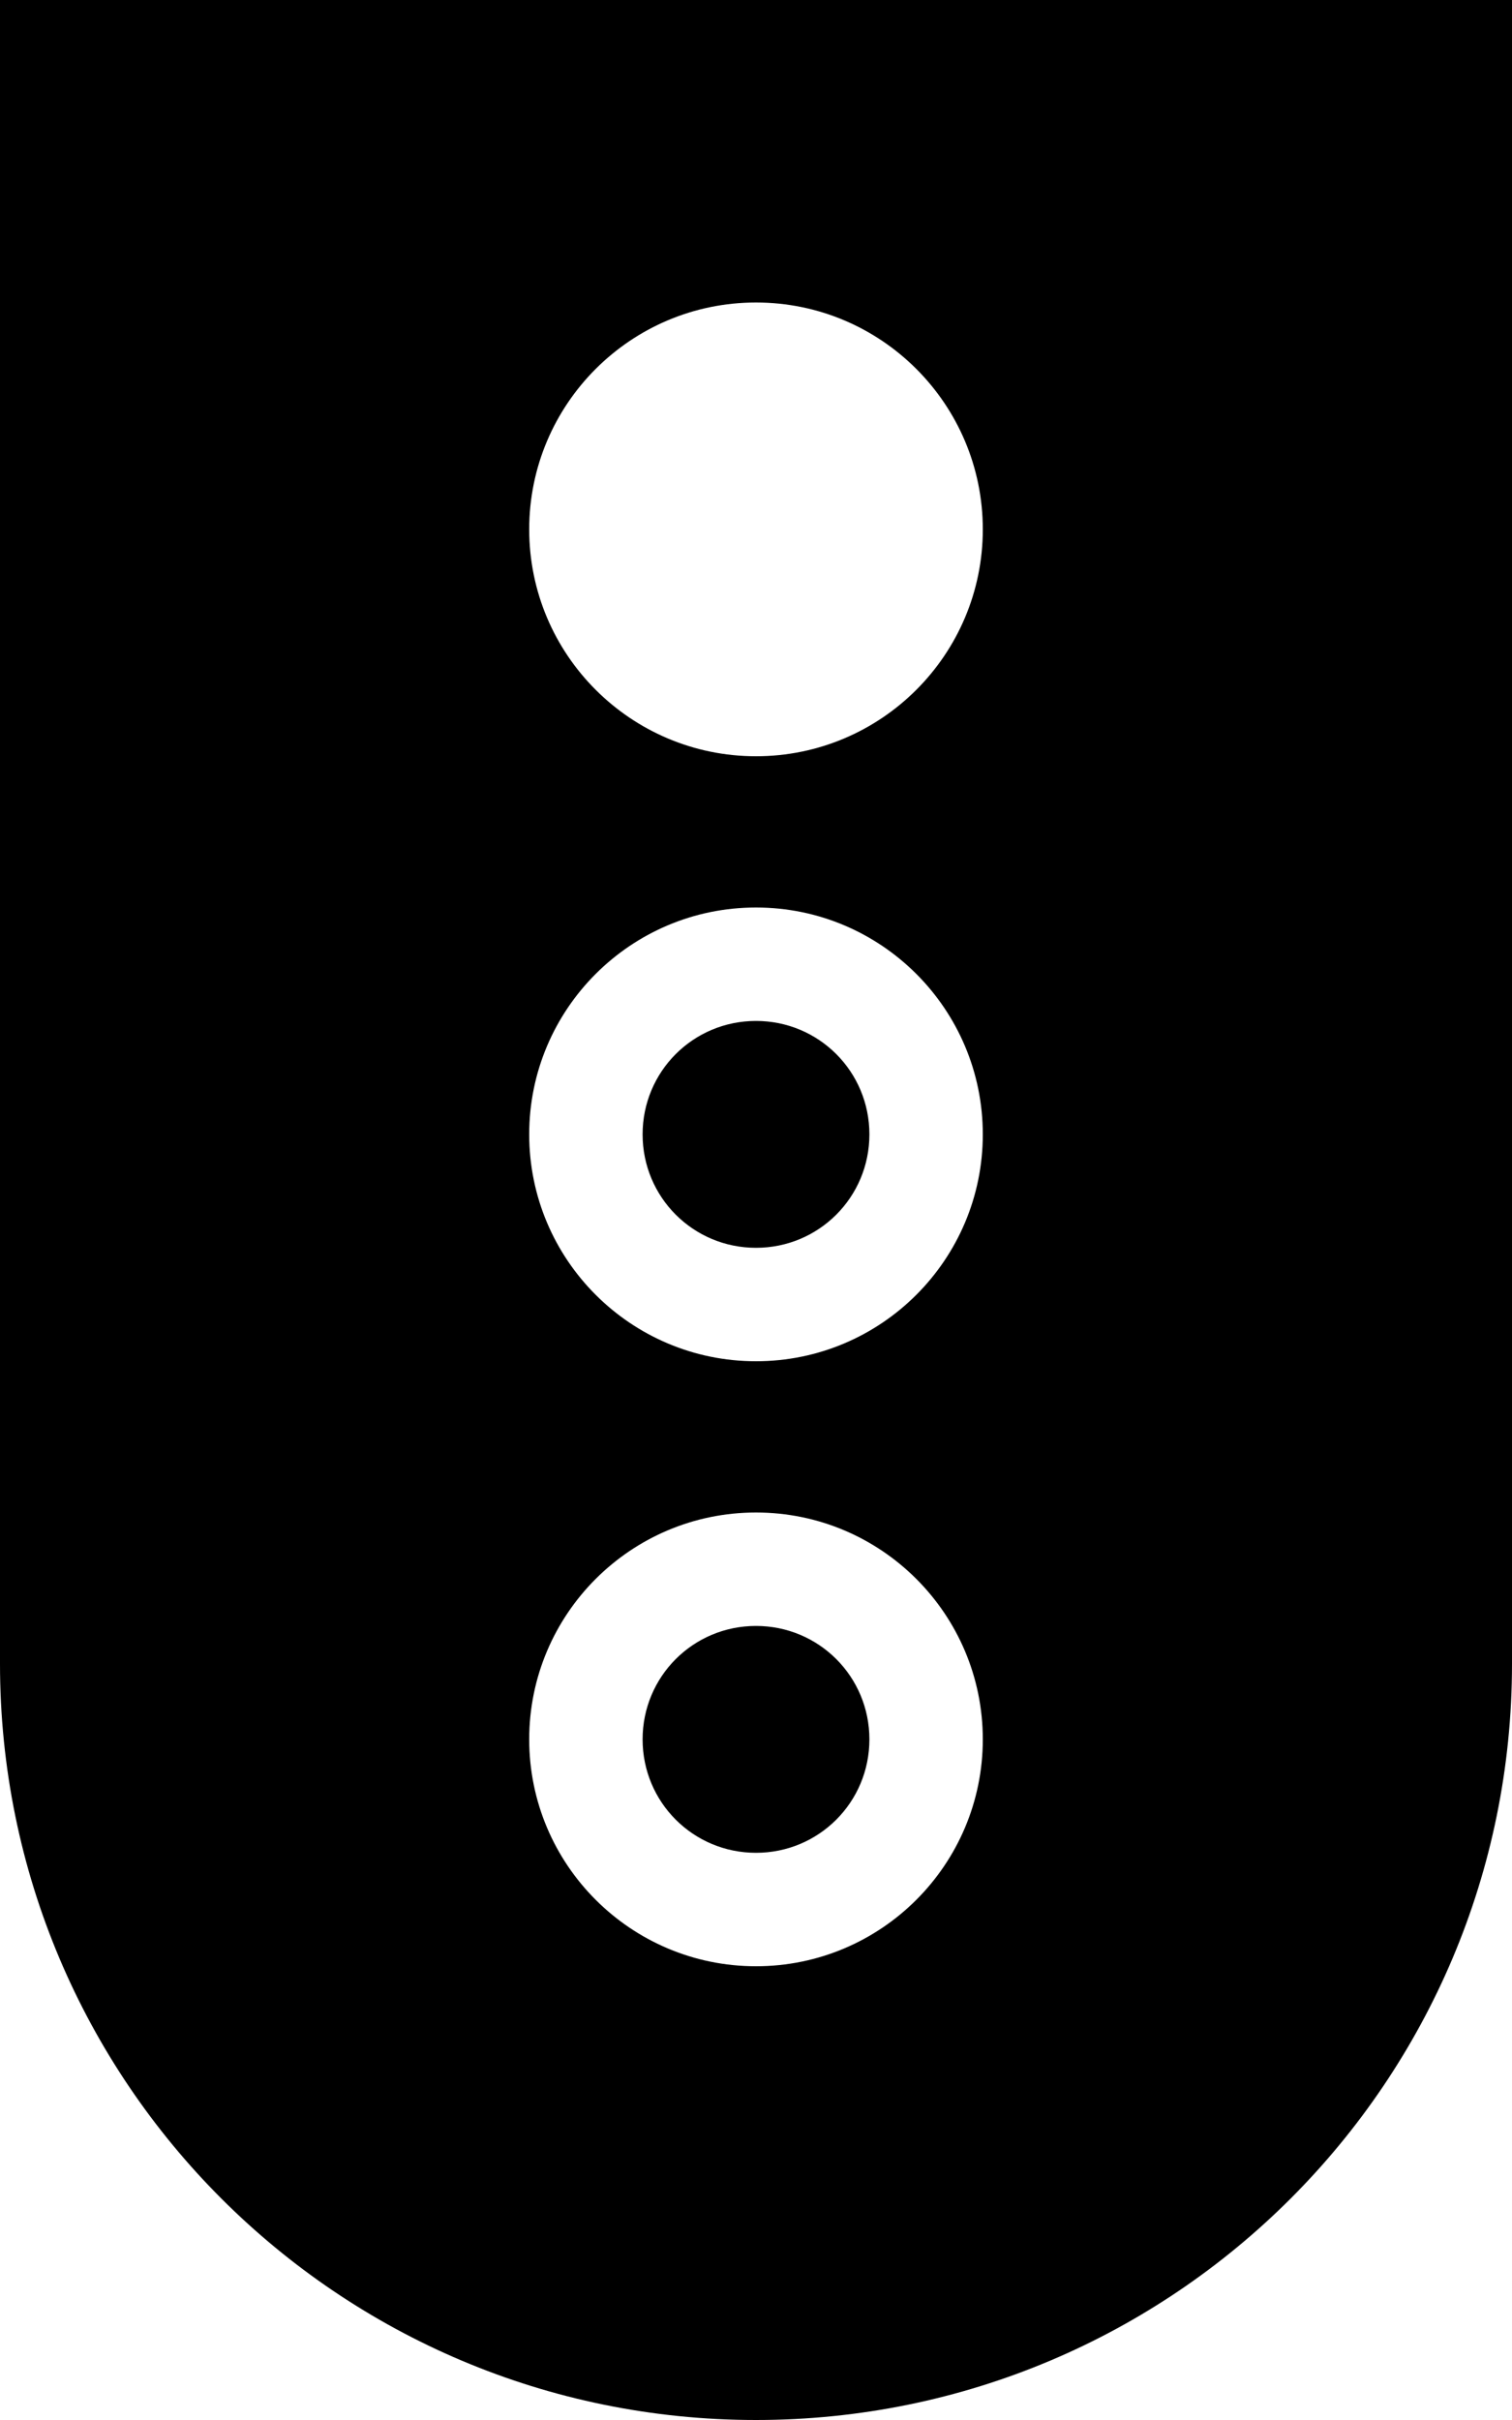
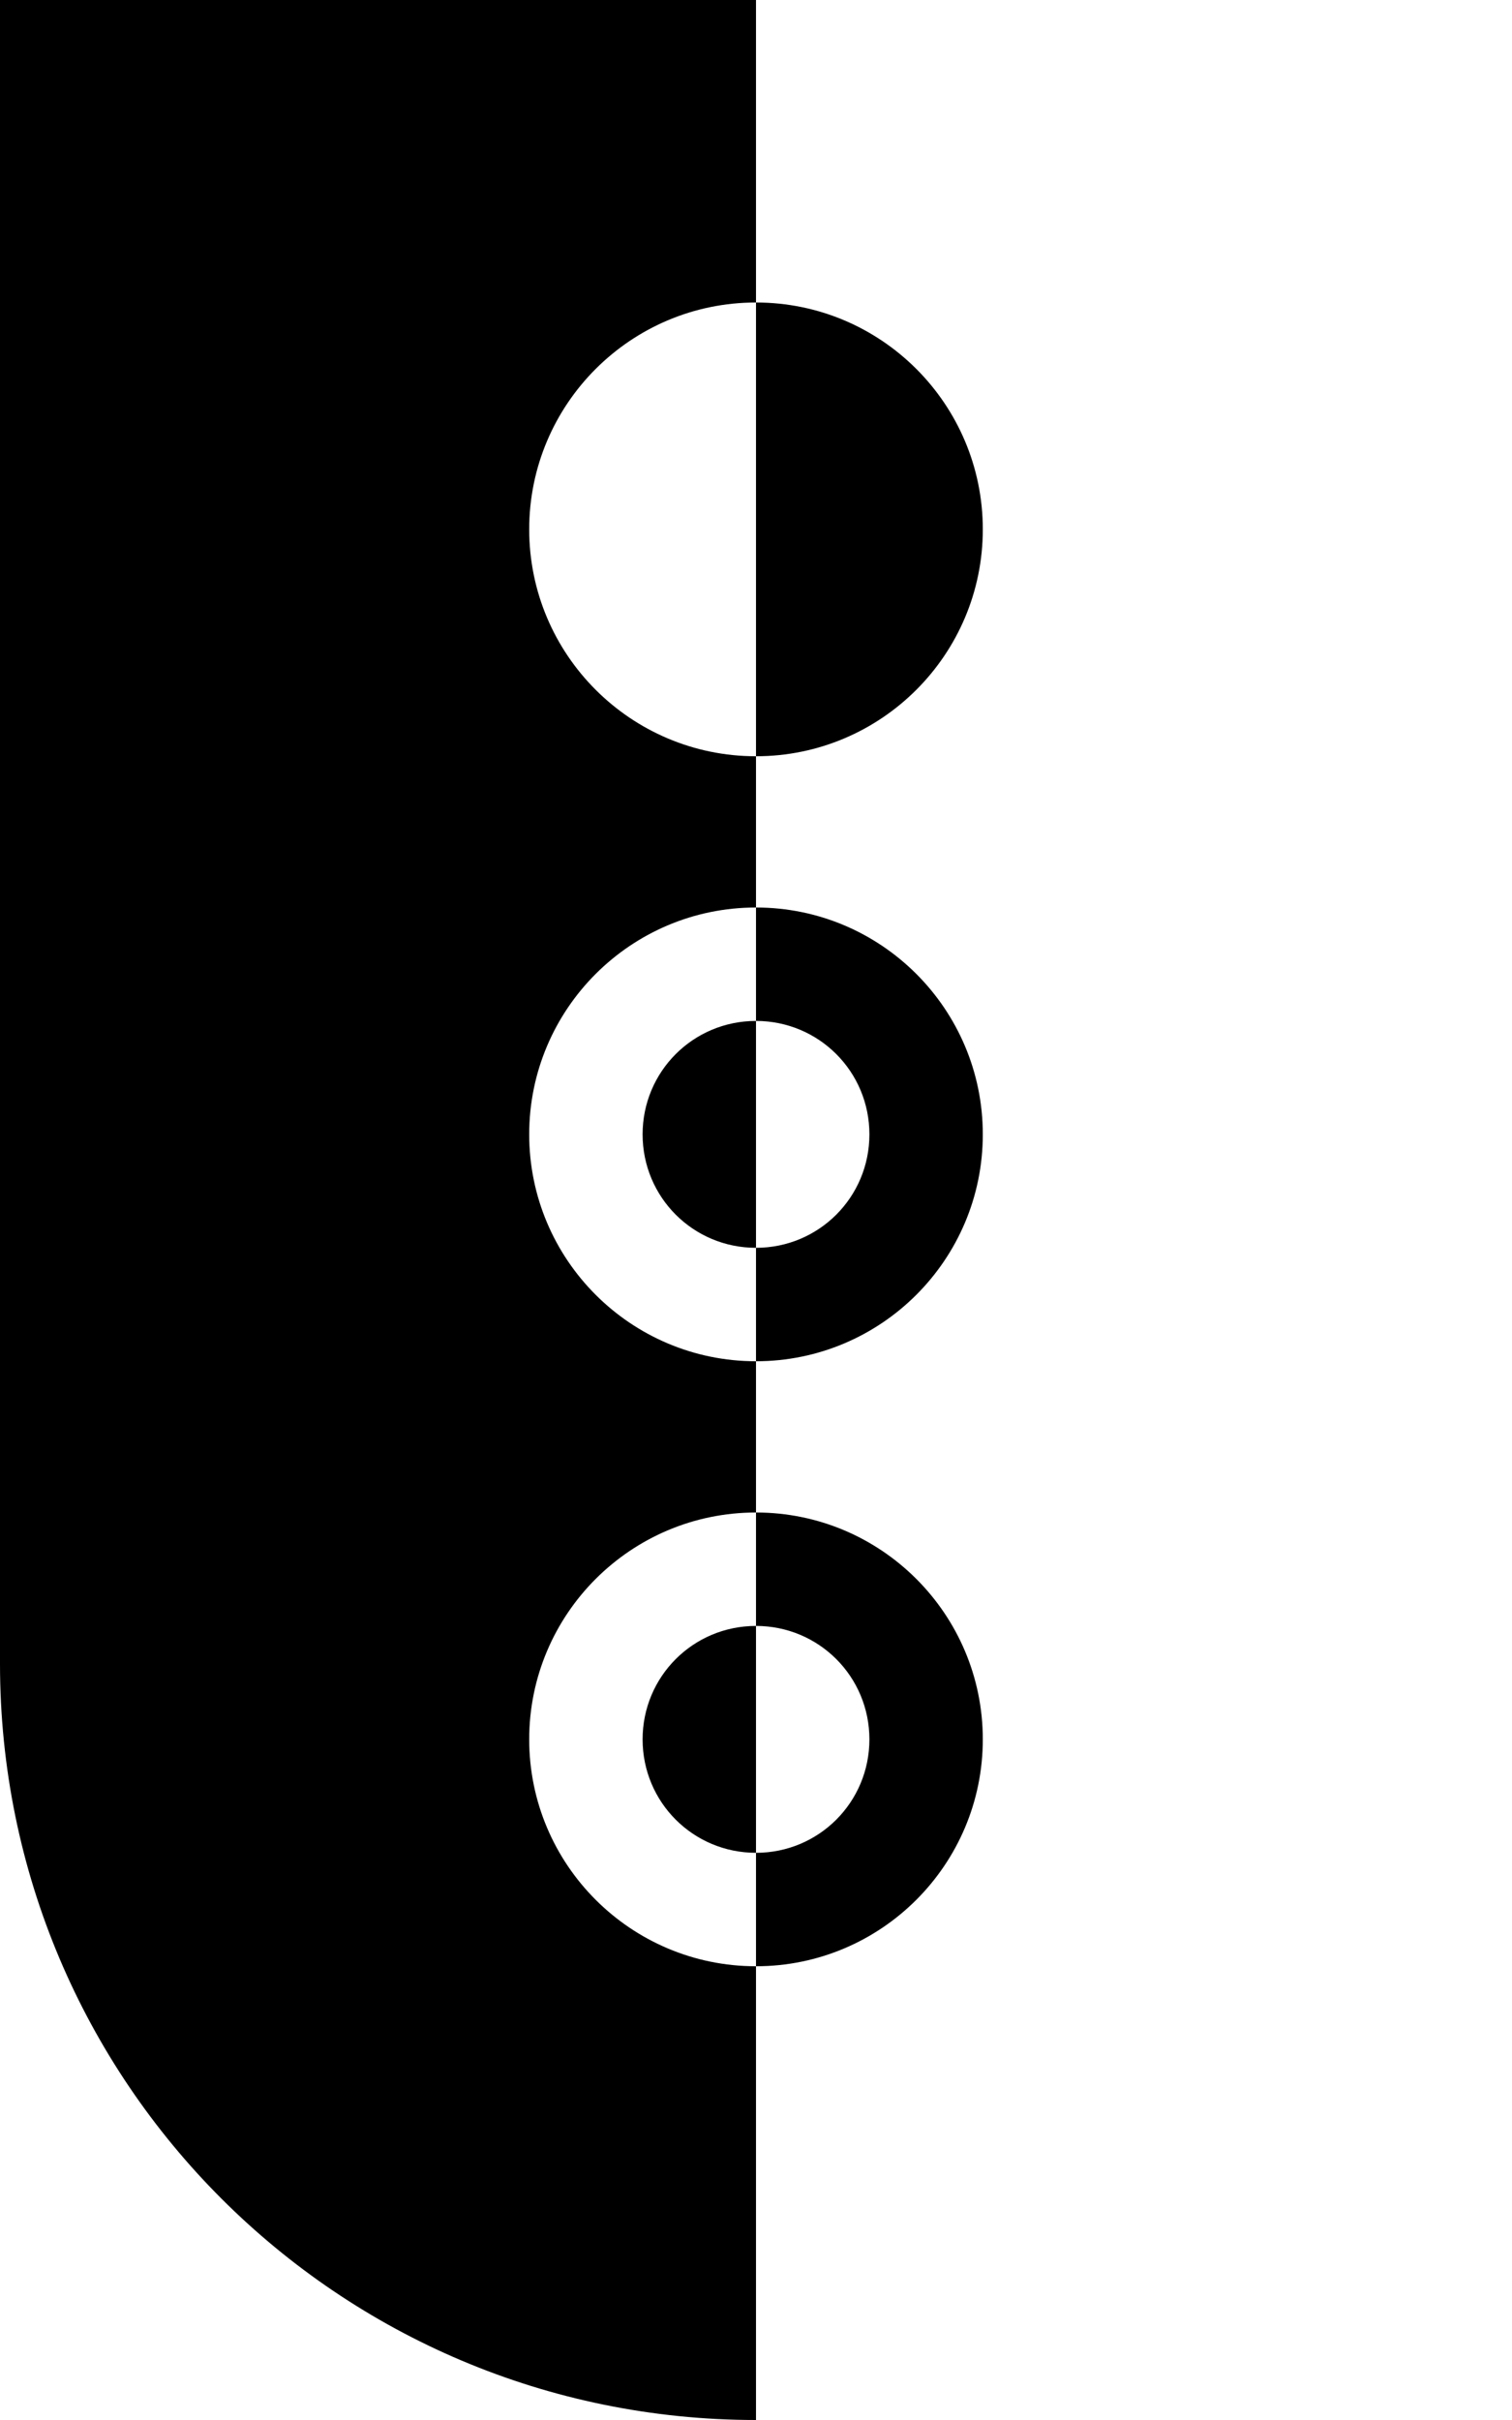
<svg xmlns="http://www.w3.org/2000/svg" viewBox="0 0 320 512">
-   <path d="M320 0H0V352c0 88.4 71.6 160 160 160s160-71.6 160-160V0zM136 368c0 13.3 10.7 24 24 24s24-10.7 24-24s-10.7-24-24-24s-24 10.7-24 24zm-24 0c0-26.5 21.5-48 48-48s48 21.5 48 48s-21.5 48-48 48s-48-21.5-48-48zm48-152c-13.3 0-24 10.7-24 24s10.7 24 24 24s24-10.7 24-24s-10.7-24-24-24zm0-24c26.5 0 48 21.5 48 48s-21.5 48-48 48s-48-21.5-48-48s21.5-48 48-48zm0-128c26.5 0 48 21.5 48 48s-21.5 48-48 48s-48-21.5-48-48s21.5-48 48-48z" />
+   <path d="M320 0H0V352c0 88.4 71.6 160 160 160V0zM136 368c0 13.3 10.7 24 24 24s24-10.7 24-24s-10.7-24-24-24s-24 10.7-24 24zm-24 0c0-26.5 21.5-48 48-48s48 21.5 48 48s-21.5 48-48 48s-48-21.5-48-48zm48-152c-13.3 0-24 10.7-24 24s10.7 24 24 24s24-10.7 24-24s-10.7-24-24-24zm0-24c26.5 0 48 21.5 48 48s-21.5 48-48 48s-48-21.5-48-48s21.5-48 48-48zm0-128c26.5 0 48 21.5 48 48s-21.5 48-48 48s-48-21.5-48-48s21.5-48 48-48z" />
</svg>